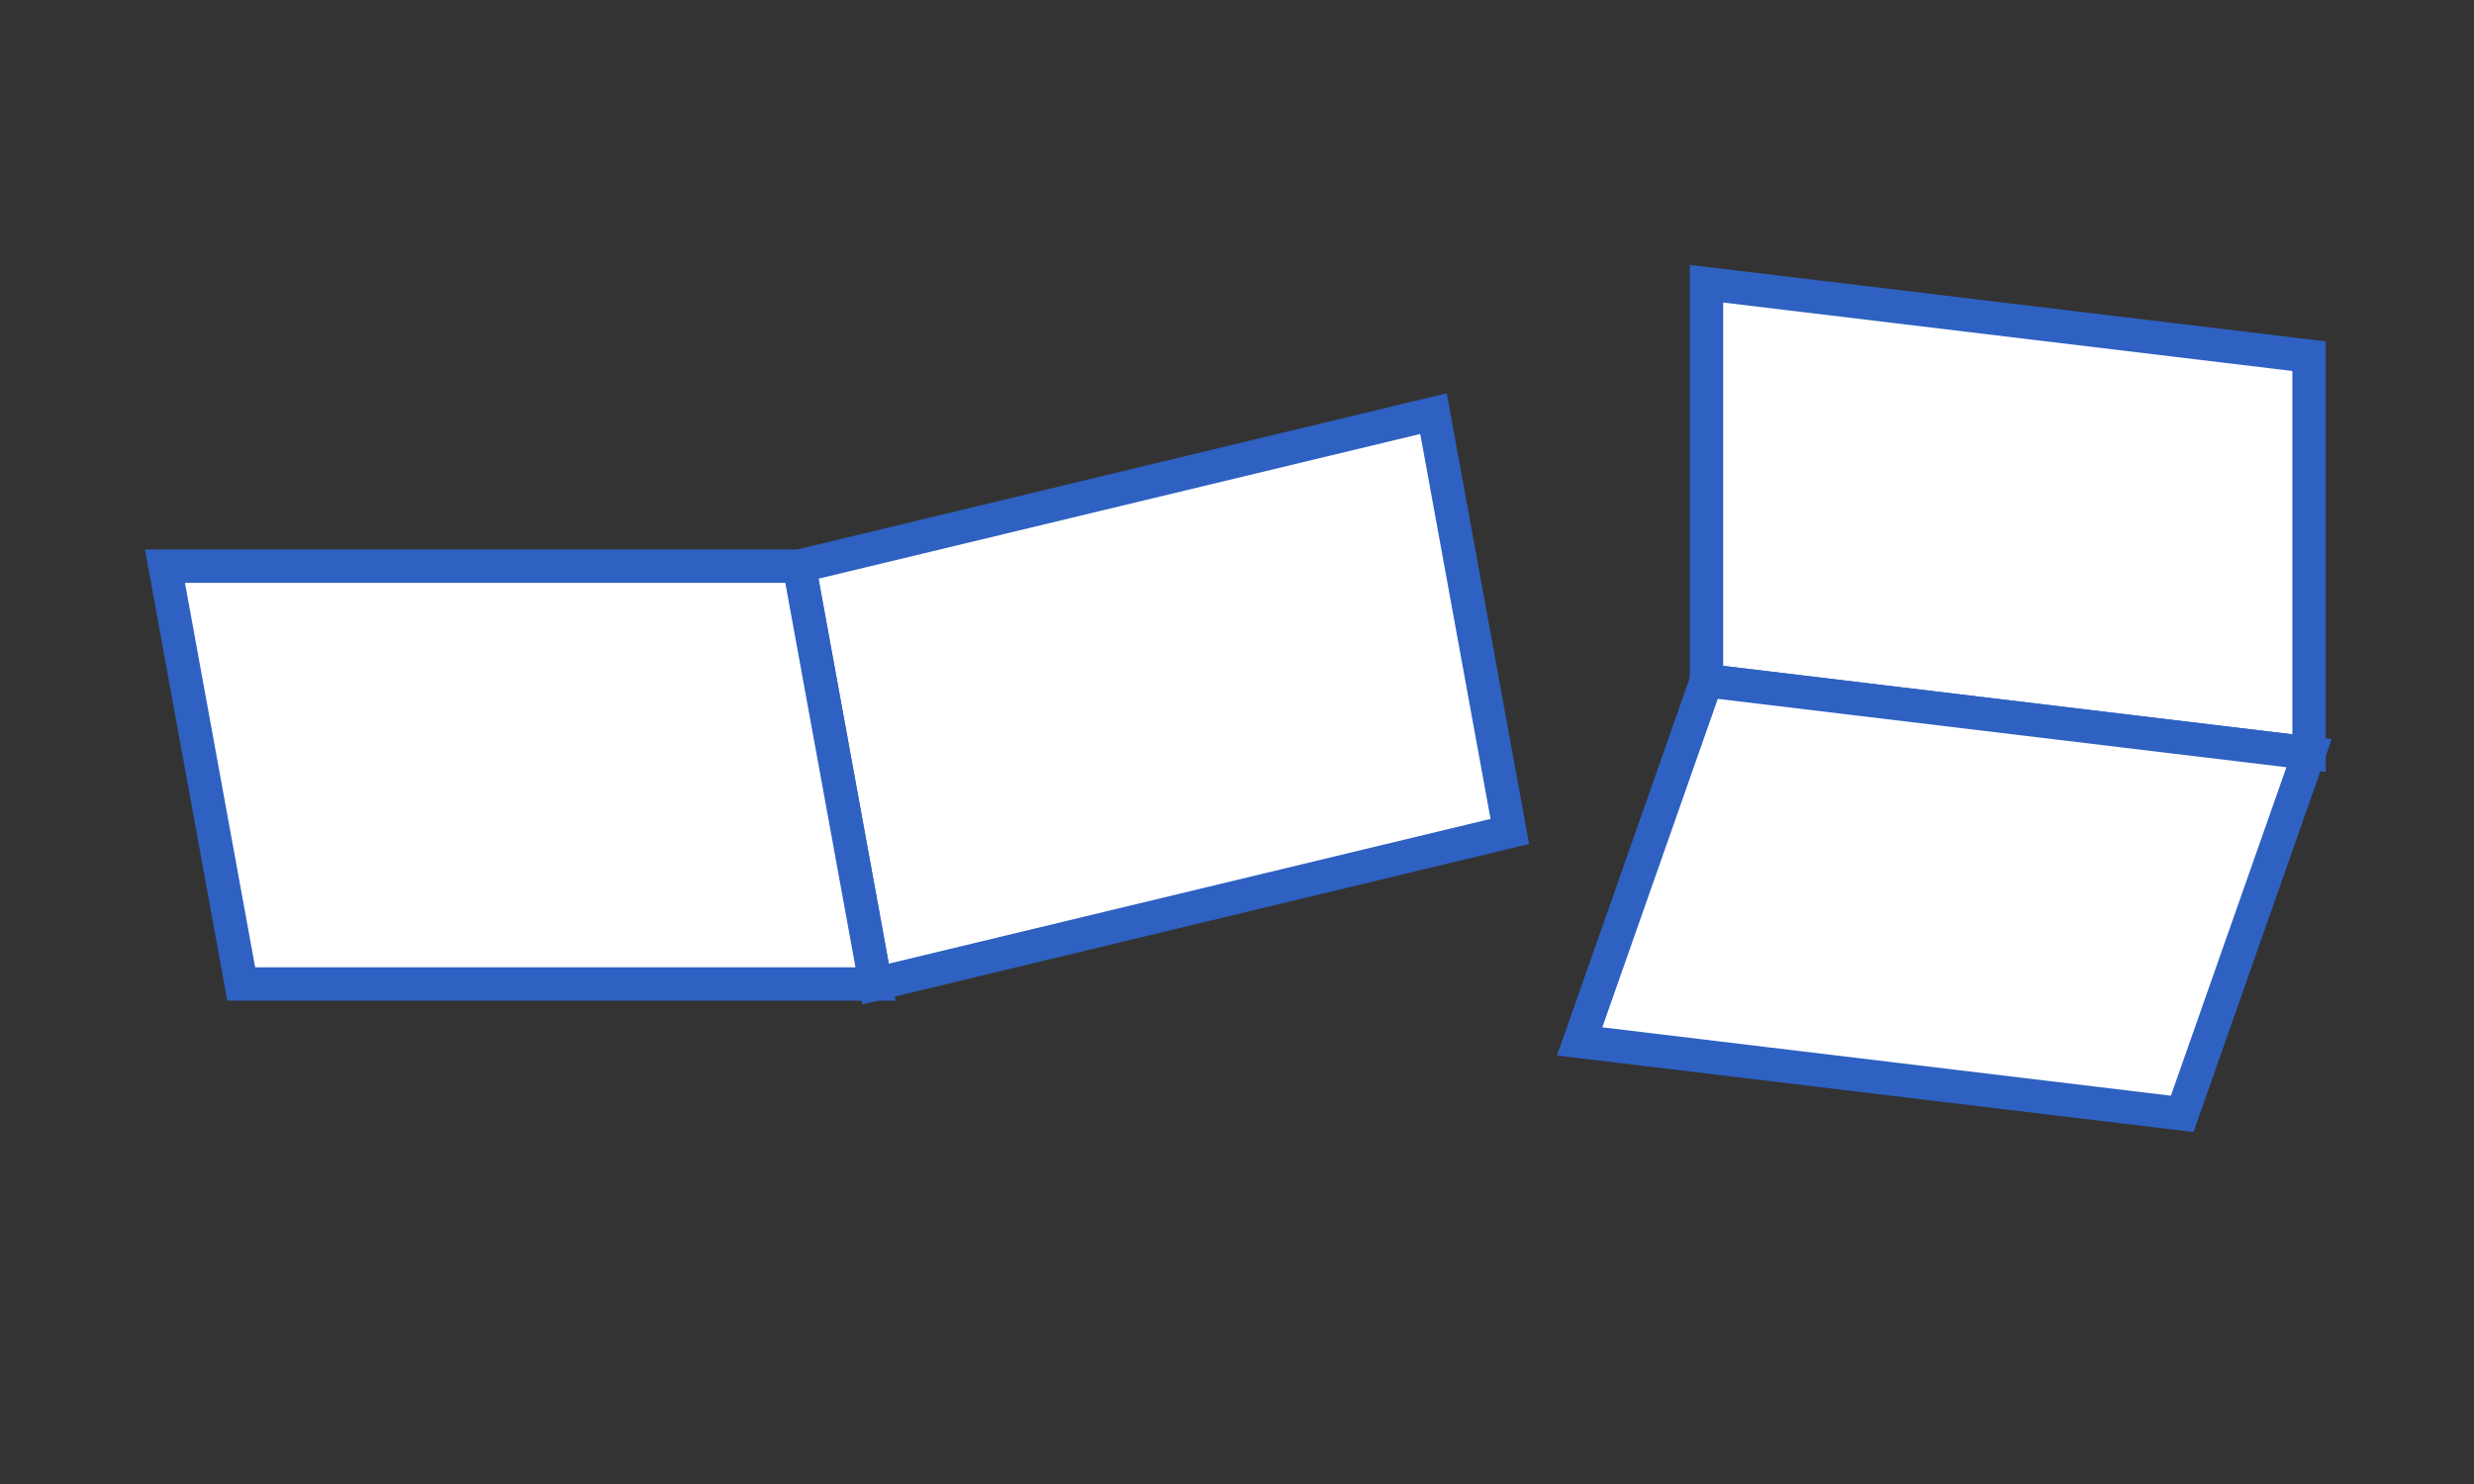
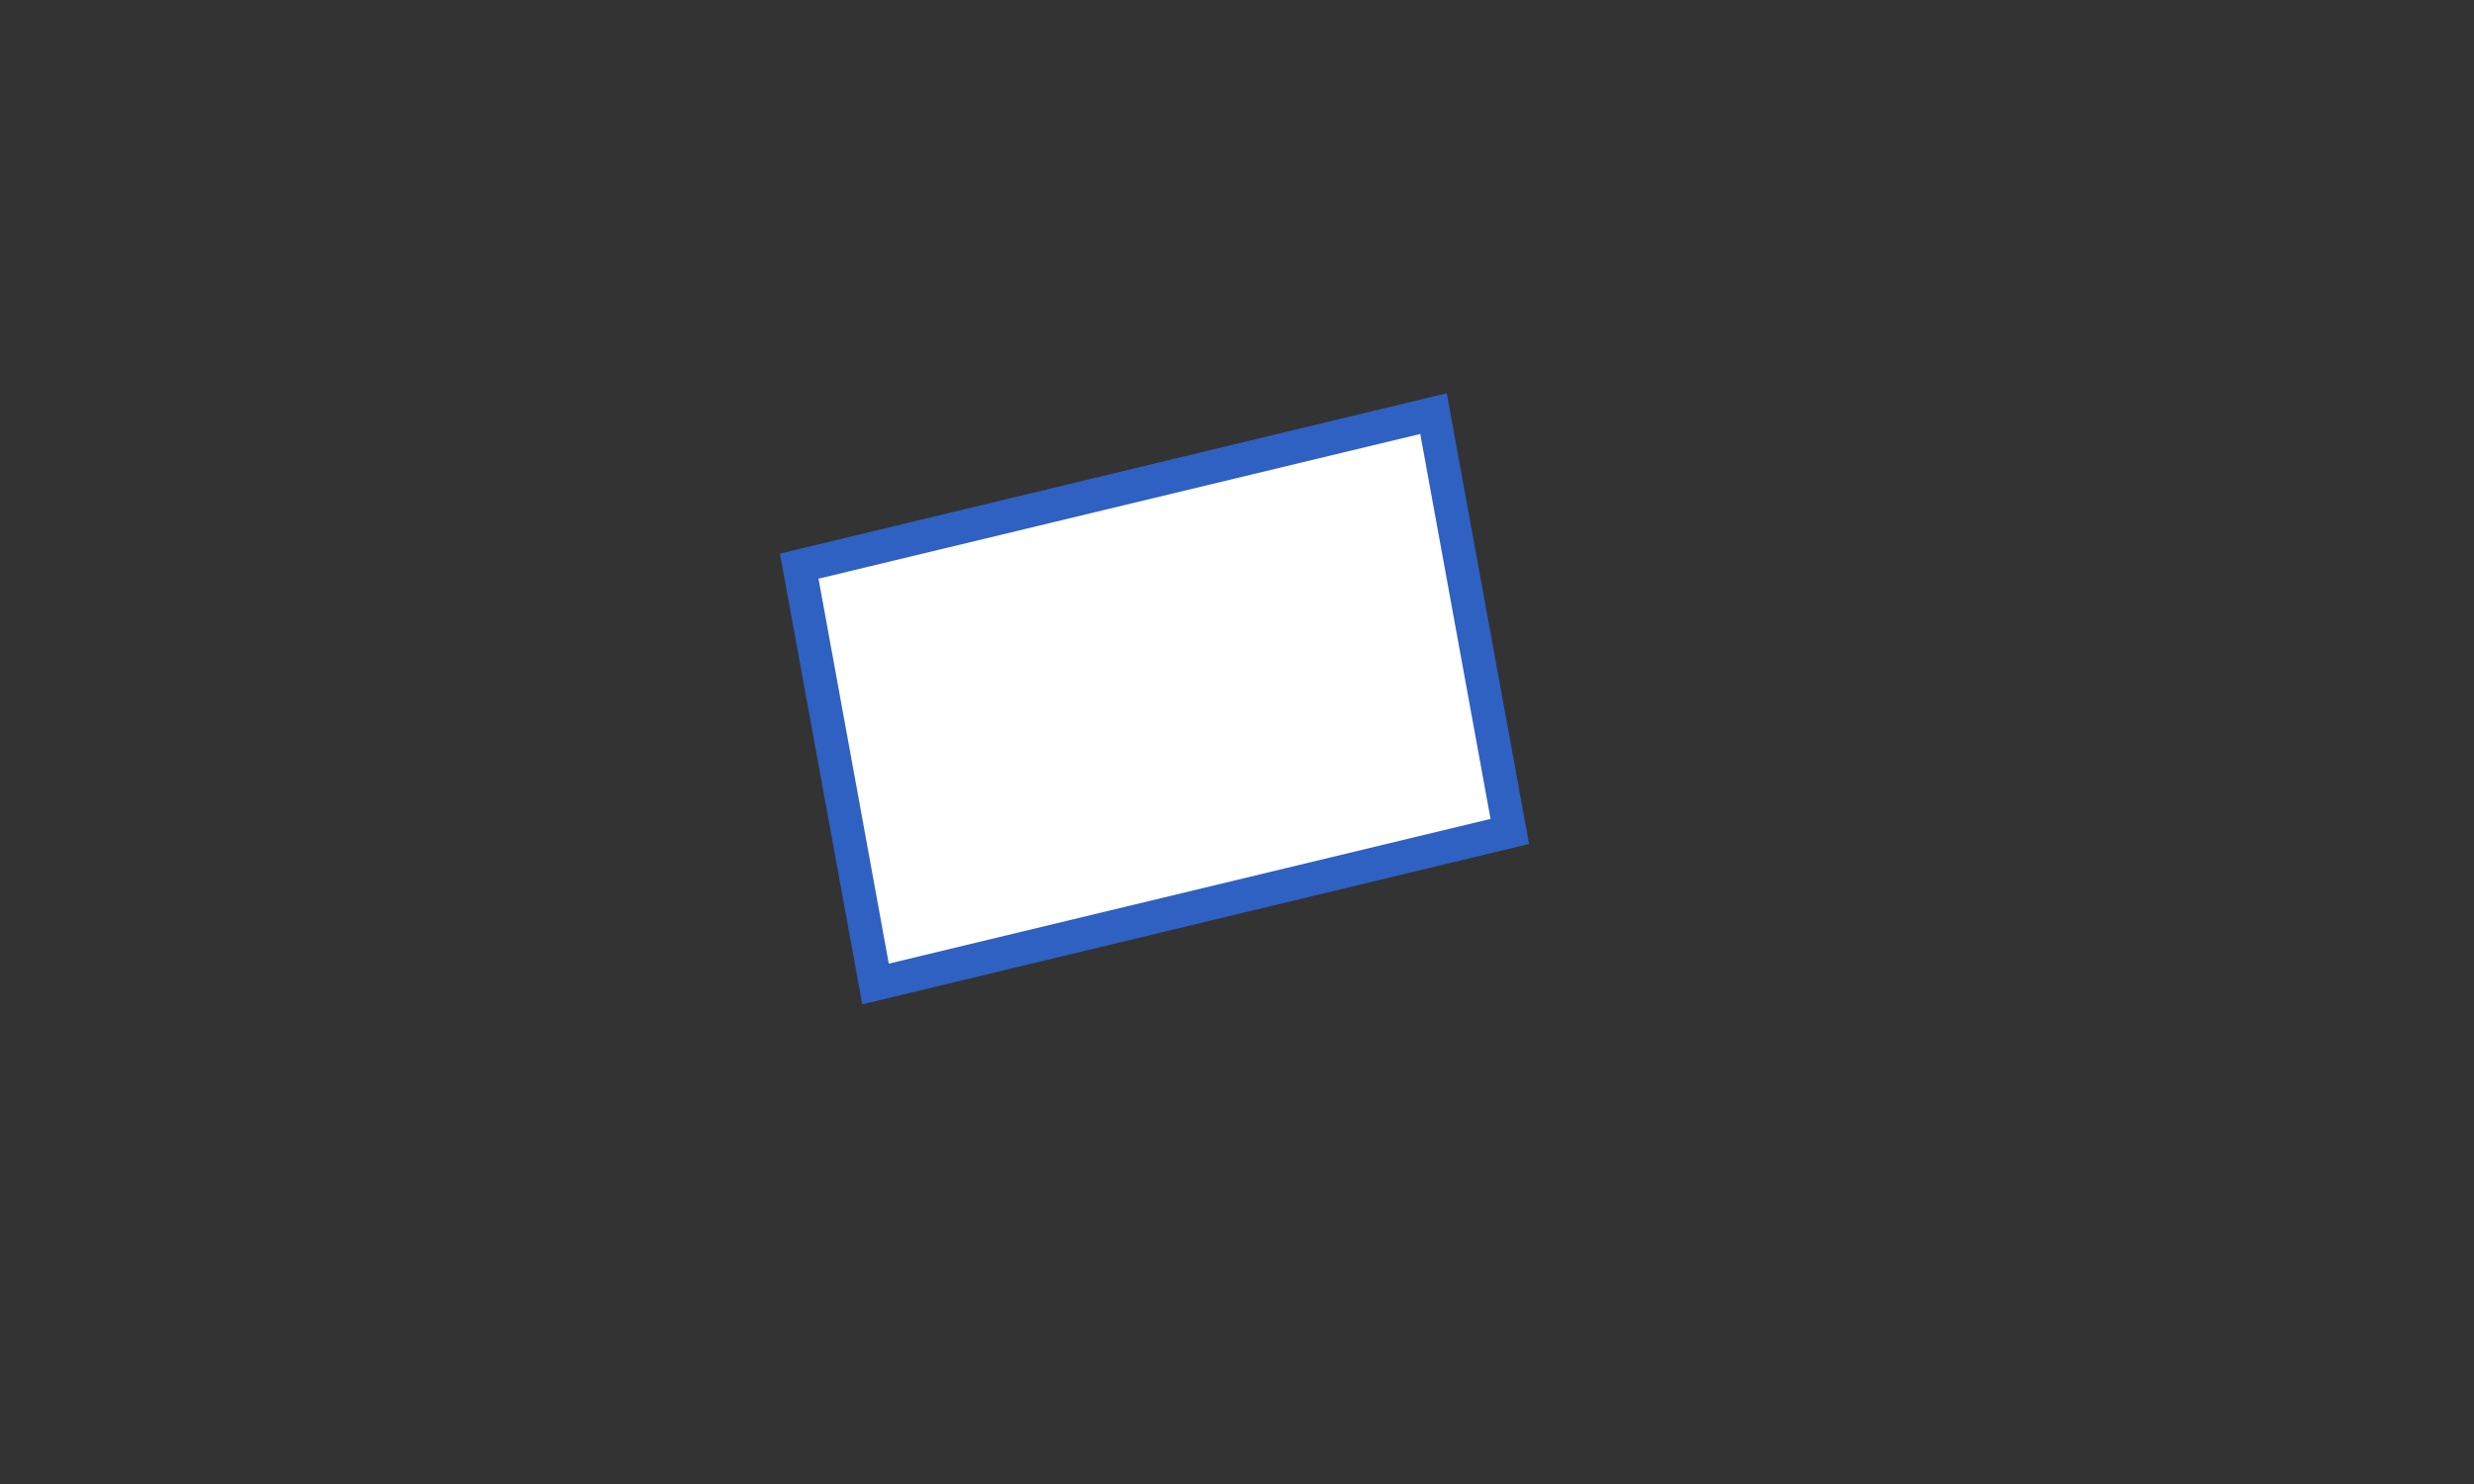
<svg xmlns="http://www.w3.org/2000/svg" version="1.1" id="レイヤー_1" x="0px" y="0px" width="150px" height="90px" viewBox="0 0 150 90" style="enable-background:new 0 0 150 90;" xml:space="preserve">
  <rect x="0" y="0" width="150" height="90" fill="#333333" stroke="none" />
  <style type="text/css">
	.st0{fill:#FFFFFF;stroke:#2E61C1;stroke-width:2.025;stroke-miterlimit:10;}
	.st1{fill:#FFFFFF;}
	.st2{fill:none;stroke:#2E61C1;stroke-width:2.025;stroke-miterlimit:10;}
</style>
  <g>
-     <polygon class="st0" points="140,45.676 103.465,41.281 103.465,17.206 140,21.601  " />
-     <polygon class="st0" points="132.309,67.553 95.775,63.159 103.465,41.281 140,45.676  " />
-   </g>
+     </g>
  <g>
    <g>
      <polygon class="st1" points="48.458,34.335 86.915,25.083 91.541,50.425 53.084,59.677   " />
      <polygon class="st2" points="48.458,34.335 86.915,25.083 91.541,50.425 53.084,59.677   " />
    </g>
    <g>
-       <polygon class="st1" points="10,34.335 48.458,34.335 53.084,59.677 14.626,59.677   " />
-       <polygon class="st2" points="10,34.335 48.458,34.335 53.084,59.677 14.626,59.677   " />
-     </g>
+       </g>
  </g>
</svg>